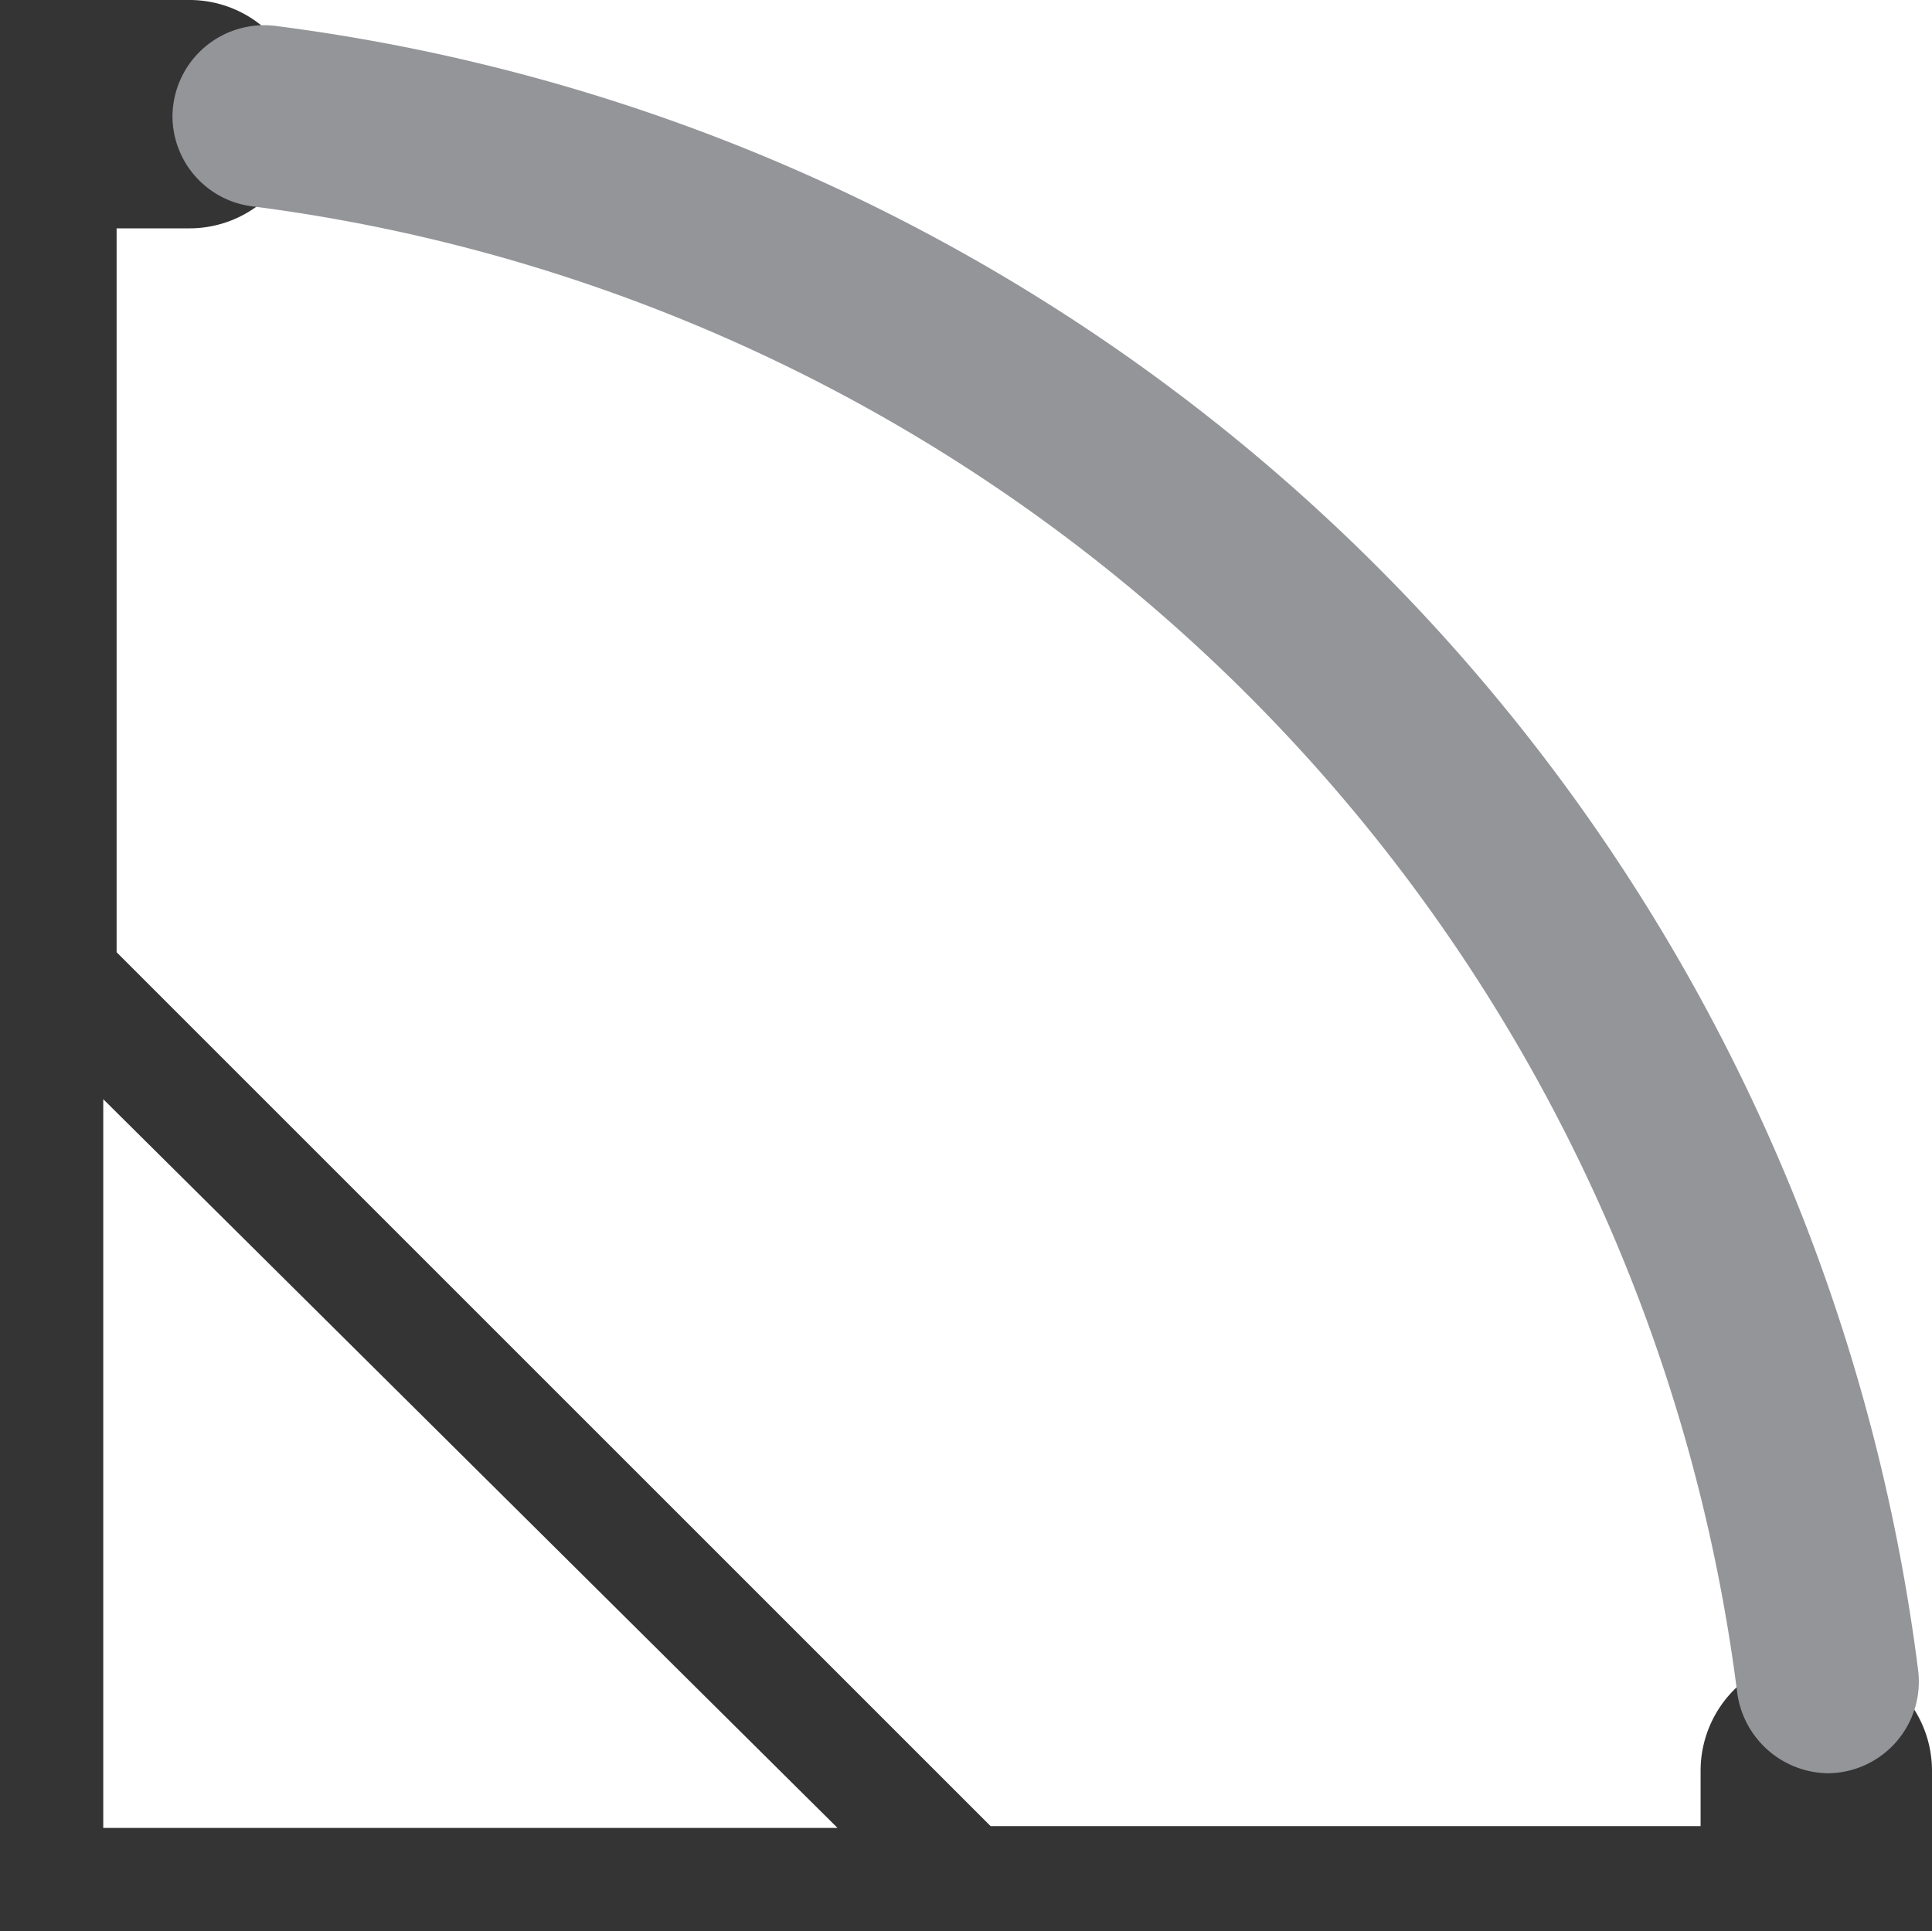
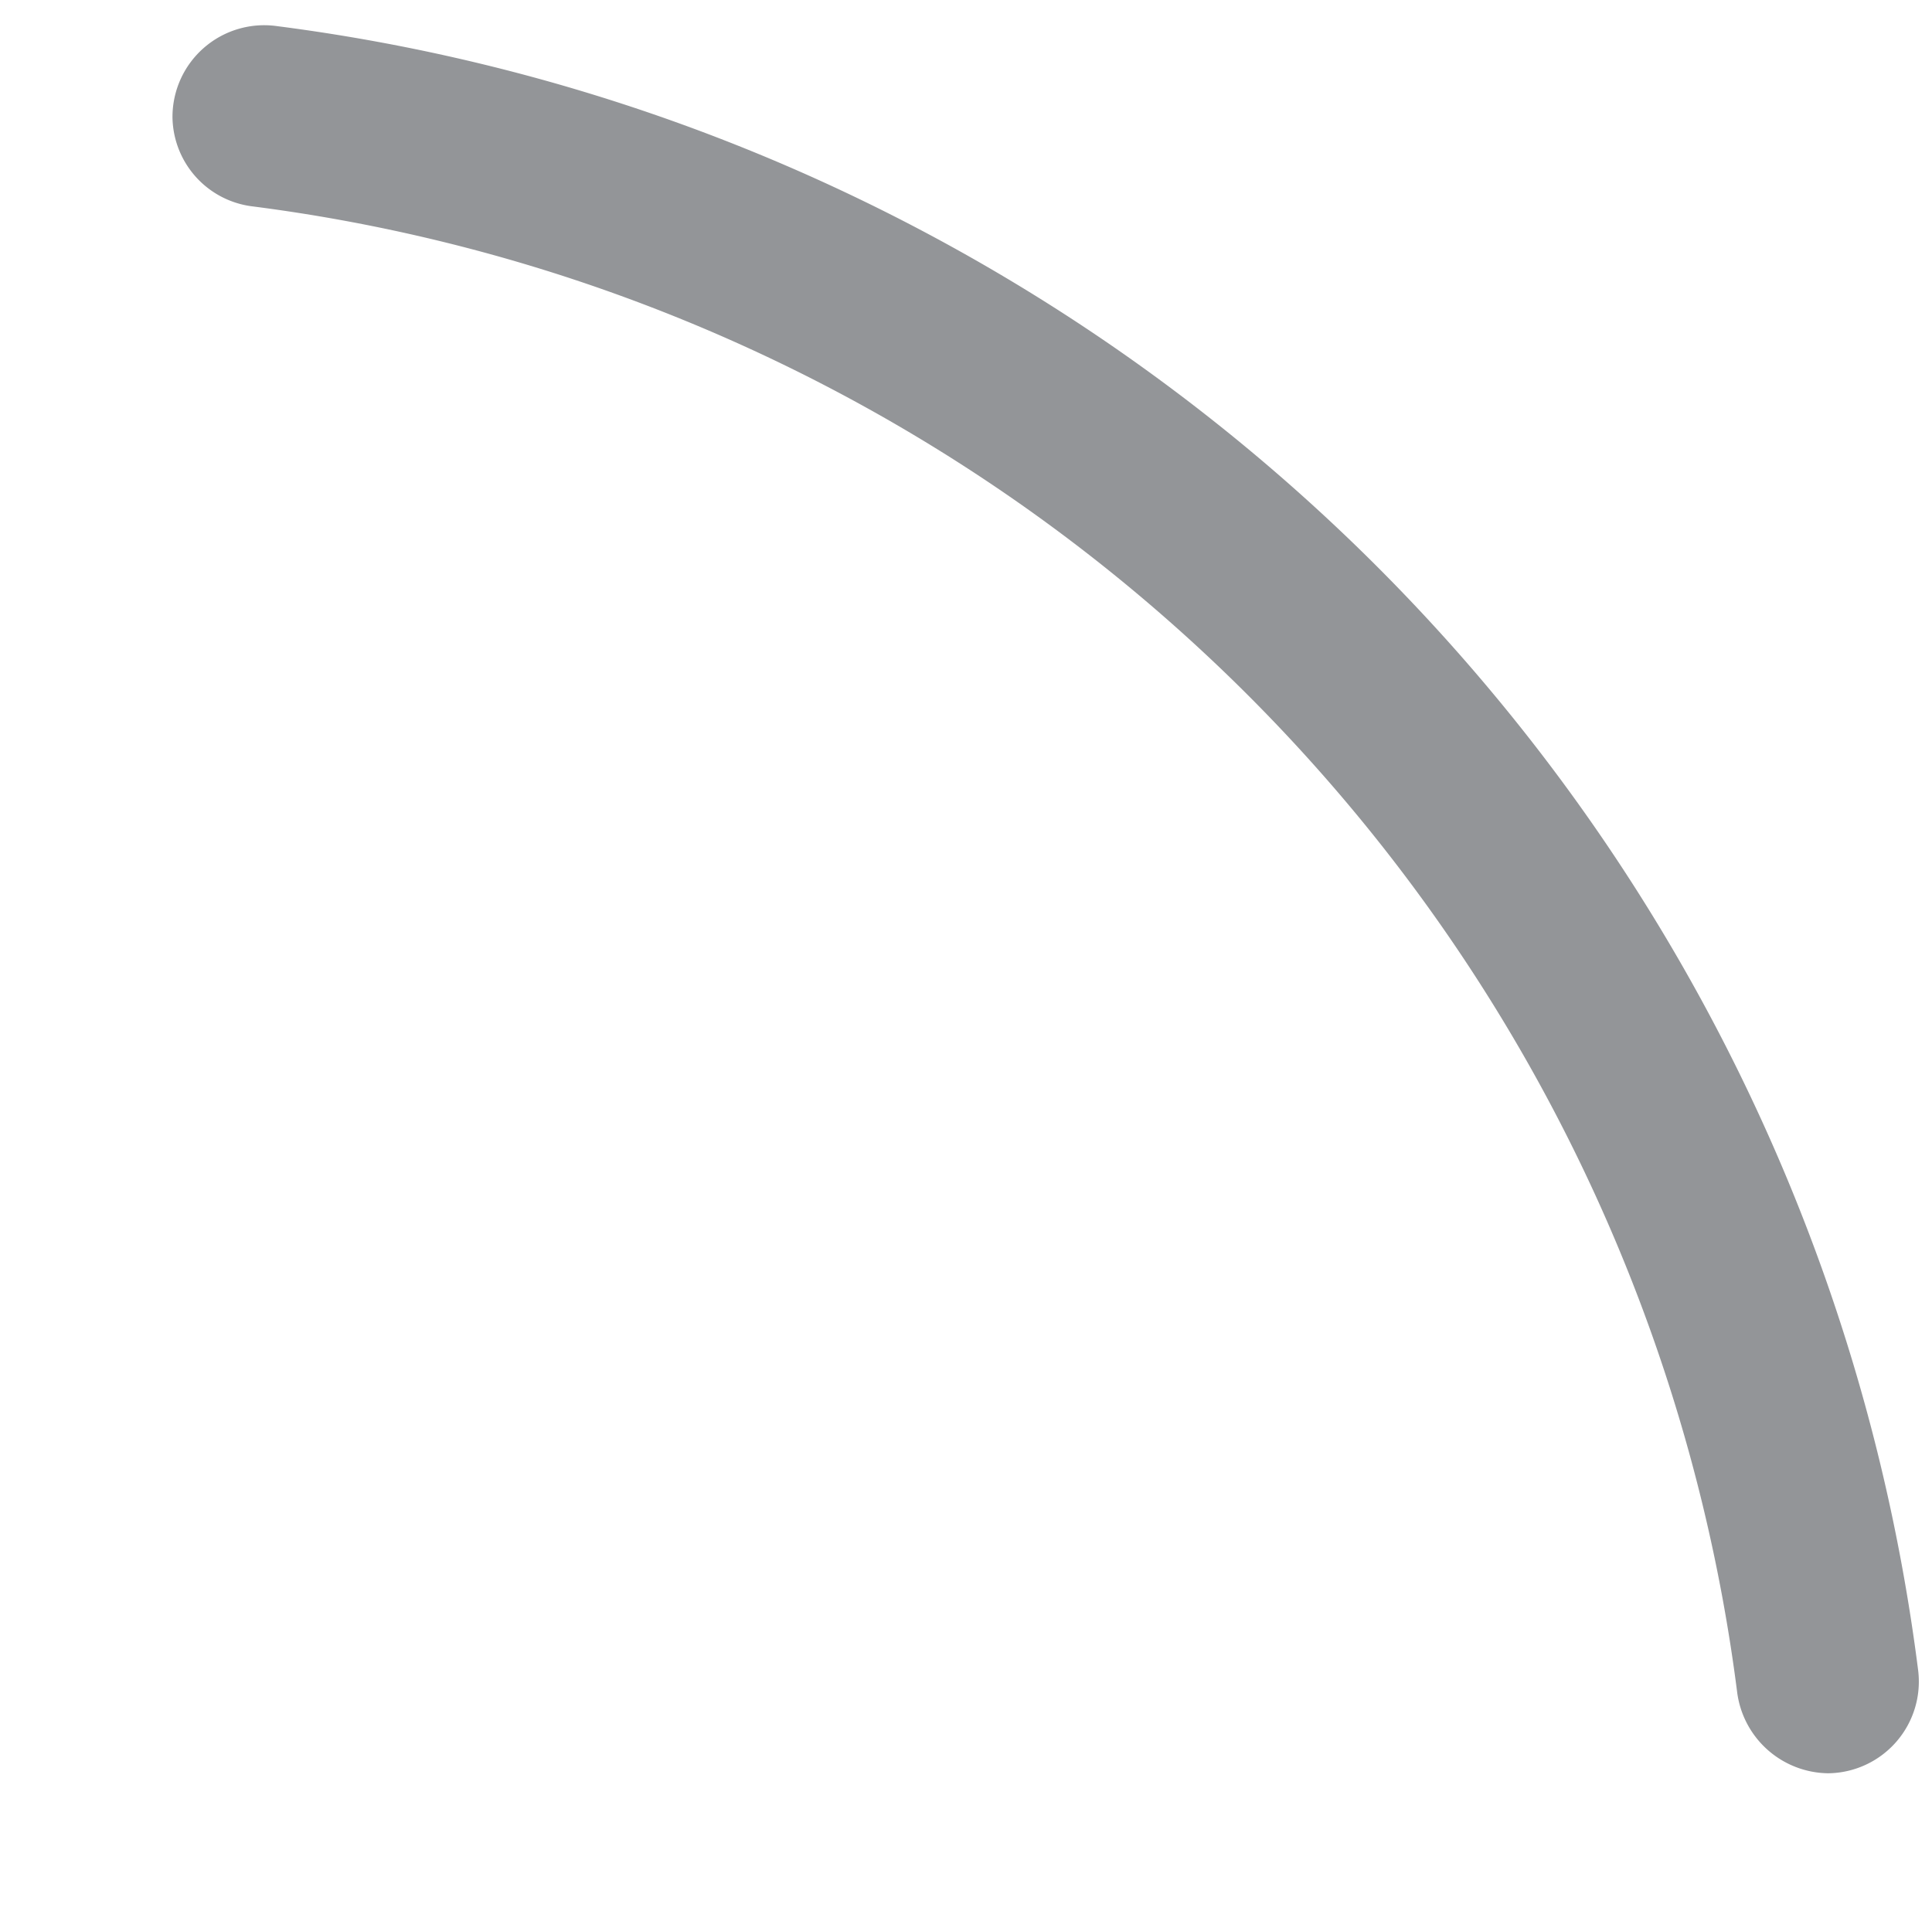
<svg xmlns="http://www.w3.org/2000/svg" viewBox="0 0 31.81 31.8">
  <defs>
    <style>.cls-1{fill:#343435;}.cls-2{fill:#939598;}</style>
  </defs>
  <title>sc-1616a</title>
  <g id="Layer_2" data-name="Layer 2">
    <g id="Layer_2-2" data-name="Layer 2">
-       <path class="cls-1" d="M28,29.16v.91H16.31L1.92,15.68V3.76H3.1A1.88,1.88,0,0,0,5,1.88H5A1.88,1.88,0,0,0,3.1,0H0V31.8H31.81V29.16a1.89,1.89,0,0,0-1.88-1.89h0A1.89,1.89,0,0,0,28,29.16ZM1.7,30.1v-12l12.09,12Z" />
      <path class="cls-2" d="M2.84,1.94A1.5,1.5,0,0,0,4.17,3.4,28.27,28.27,0,0,1,28.6,27.85a1.53,1.53,0,0,0,1.5,1.35h0a1.51,1.51,0,0,0,1.48-1.71A31.26,31.26,0,0,0,4.56.43,1.51,1.51,0,0,0,2.84,1.94Z" />
    </g>
  </g>
</svg>